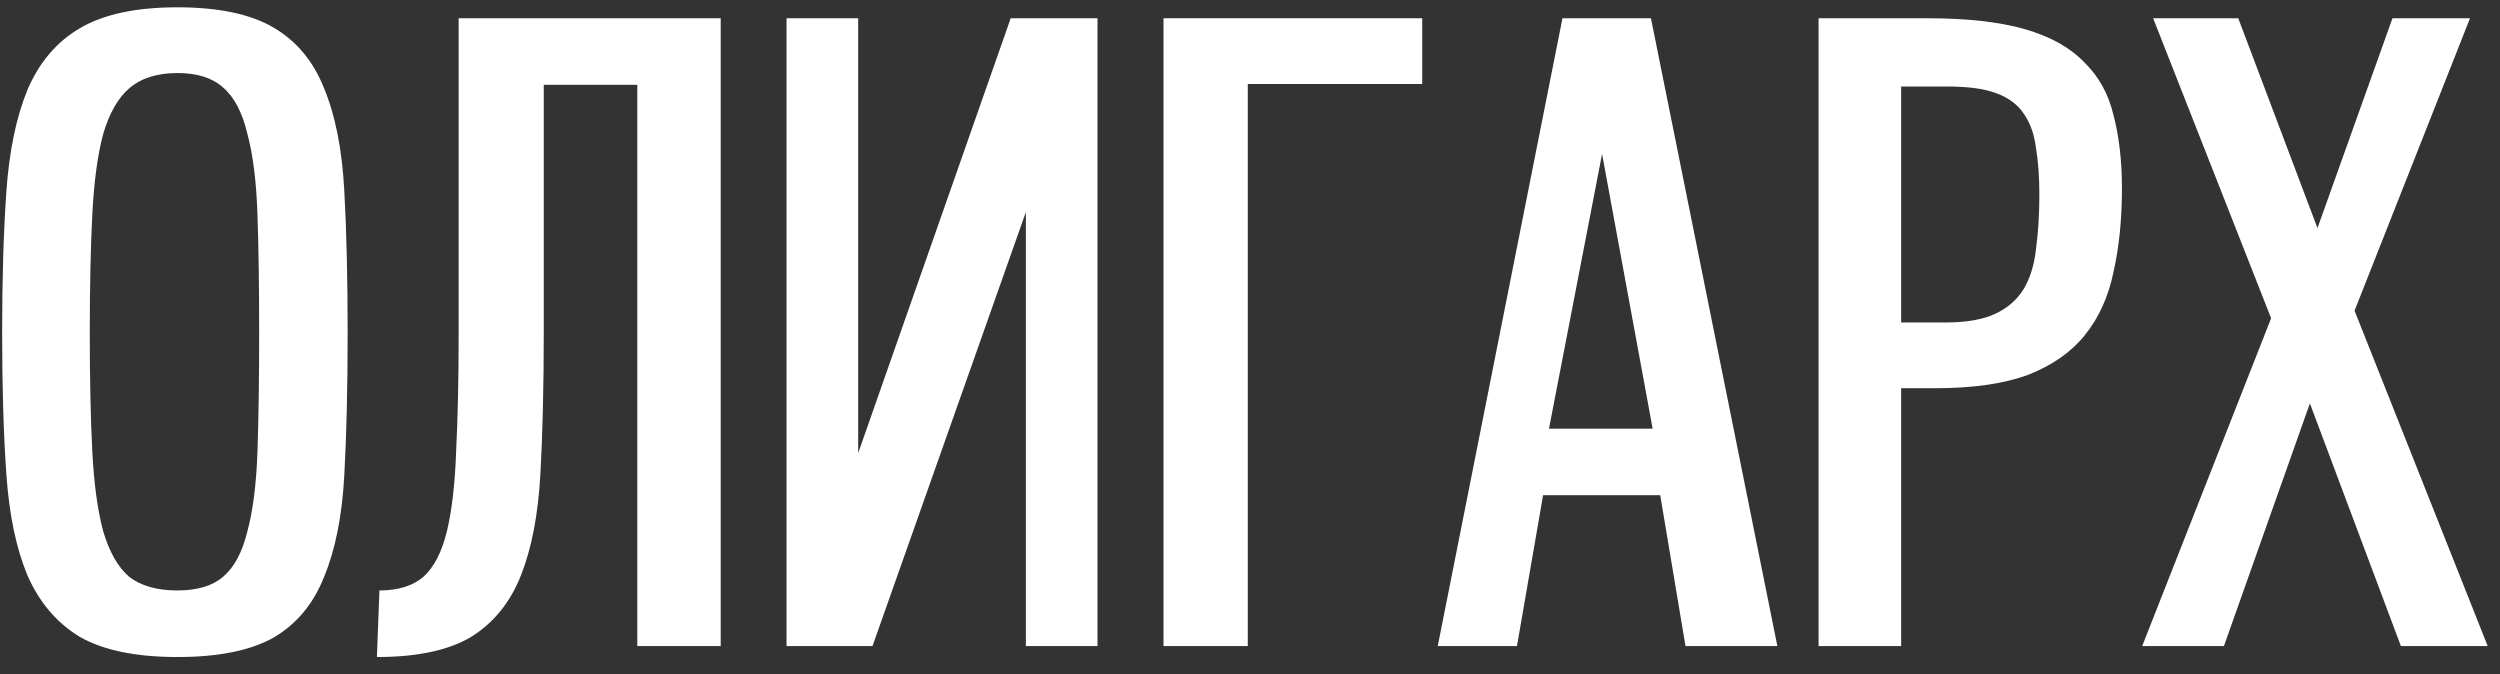
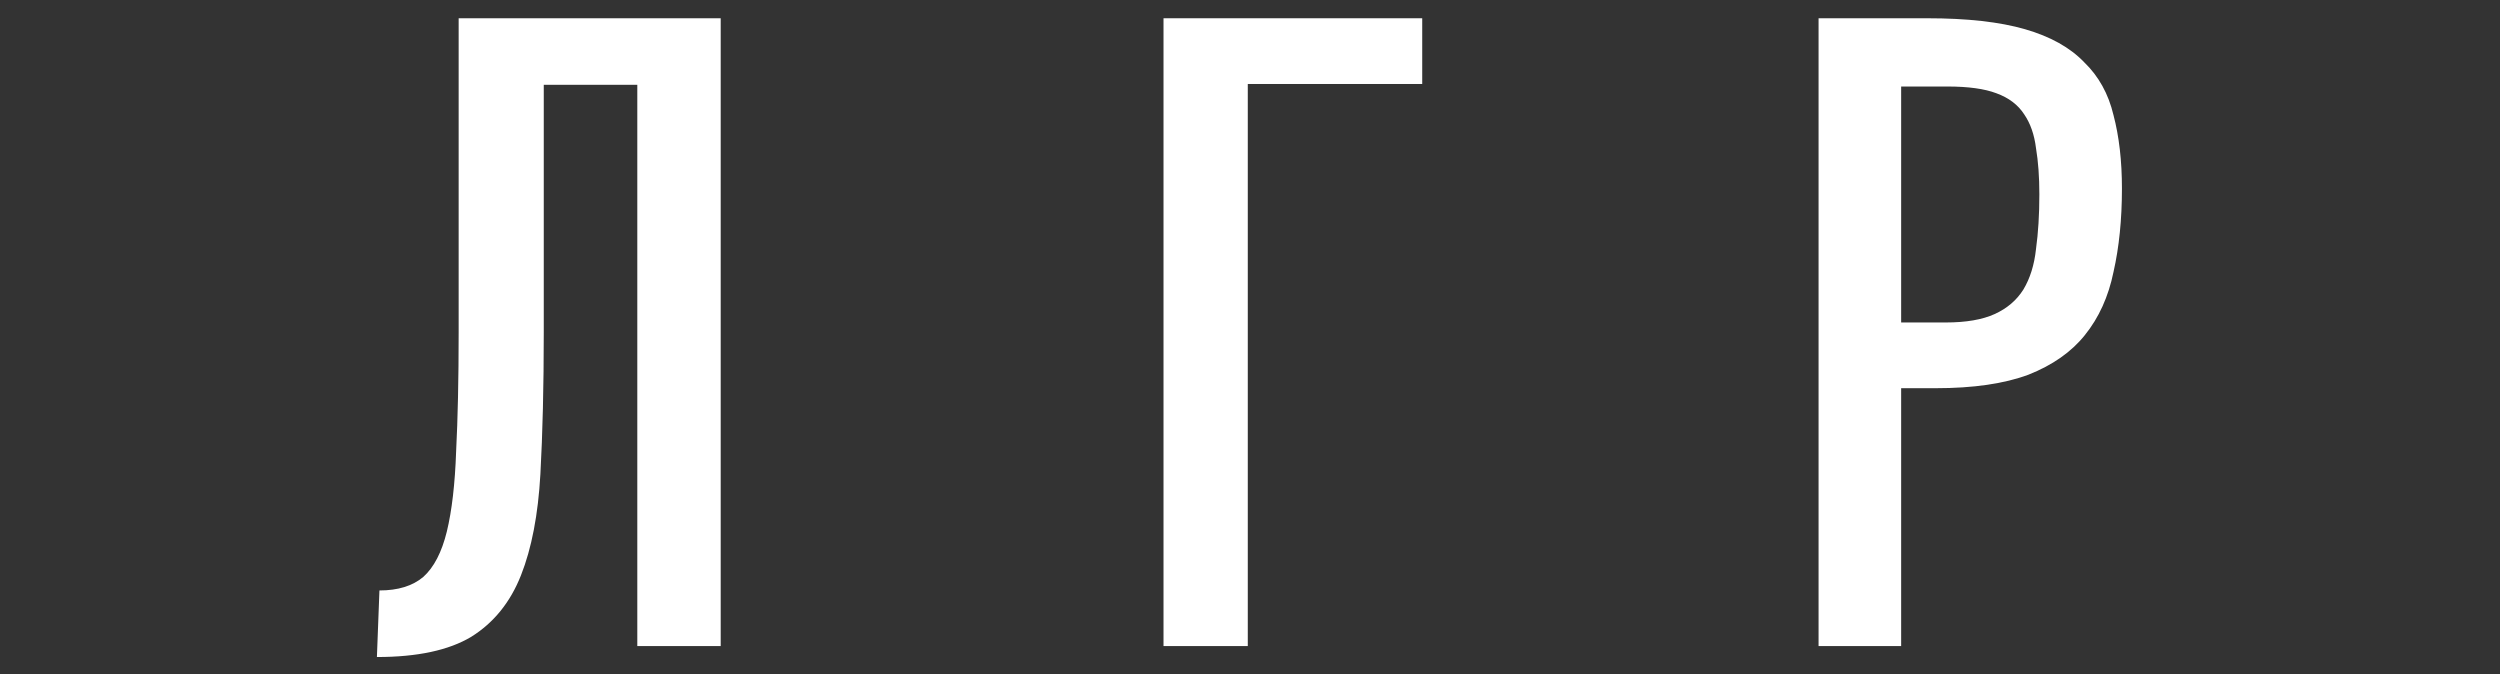
<svg xmlns="http://www.w3.org/2000/svg" width="89" height="24" viewBox="0 0 89 24" fill="none">
  <rect x="0" y="0" width="89" height="24" fill="#333333" stroke="none" />
-   <path d="M6.316 23.39C4.836 23.39 3.676 23.15 2.836 22.67C2.016 22.17 1.396 21.44 0.976 20.48C0.576 19.52 0.326 18.32 0.226 16.88C0.126 15.44 0.076 13.76 0.076 11.84C0.076 9.94 0.126 8.27 0.226 6.83C0.326 5.39 0.576 4.18 0.976 3.2C1.396 2.22 2.016 1.49 2.836 1.01C3.676 0.51 4.836 0.26 6.316 0.26C7.776 0.26 8.916 0.5 9.736 0.98C10.556 1.46 11.156 2.18 11.536 3.14C11.936 4.1 12.176 5.31 12.256 6.77C12.336 8.21 12.376 9.9 12.376 11.84C12.376 13.8 12.336 15.5 12.256 16.94C12.176 18.38 11.936 19.58 11.536 20.54C11.156 21.5 10.556 22.22 9.736 22.7C8.916 23.16 7.776 23.39 6.316 23.39ZM6.316 21.02C7.016 21.02 7.556 20.86 7.936 20.54C8.336 20.2 8.626 19.66 8.806 18.92C9.006 18.18 9.126 17.23 9.166 16.07C9.206 14.91 9.226 13.5 9.226 11.84C9.226 10.2 9.206 8.8 9.166 7.64C9.126 6.46 9.006 5.5 8.806 4.76C8.626 4 8.336 3.45 7.936 3.11C7.556 2.77 7.016 2.6 6.316 2.6C5.596 2.6 5.026 2.78 4.606 3.14C4.206 3.48 3.896 4.02 3.676 4.76C3.476 5.5 3.346 6.46 3.286 7.64C3.226 8.8 3.196 10.2 3.196 11.84C3.196 13.5 3.226 14.91 3.286 16.07C3.346 17.23 3.476 18.18 3.676 18.92C3.896 19.66 4.206 20.2 4.606 20.54C5.026 20.86 5.596 21.02 6.316 21.02Z" fill="white" />
  <path d="M22.688 23V3.02H19.358V11.84C19.358 13.76 19.317 15.44 19.238 16.88C19.157 18.32 18.927 19.52 18.547 20.48C18.168 21.44 17.578 22.17 16.777 22.67C15.977 23.15 14.857 23.39 13.418 23.39L13.508 21.02C14.168 21.02 14.688 20.86 15.068 20.54C15.447 20.2 15.727 19.66 15.908 18.92C16.087 18.18 16.198 17.23 16.238 16.07C16.297 14.91 16.328 13.5 16.328 11.84V0.65H25.657V23H22.688Z" fill="white" />
-   <path d="M39.071 23H36.521V7.55L31.061 23H28.001V0.65H30.551V16.13L35.981 0.65H39.071V23Z" fill="white" />
  <path d="M41.421 23V0.65H50.631V2.99H44.421V23H41.421Z" fill="white" />
-   <path d="M60.004 23L59.104 17.63H54.934L54.004 23H51.184L55.624 0.65H58.774L63.274 23H60.004ZM57.034 5.48L55.144 15.26H58.834L57.034 5.48Z" fill="white" />
  <path d="M64.741 23V0.65H68.611C70.031 0.65 71.191 0.78 72.091 1.04C72.991 1.3 73.691 1.69 74.191 2.21C74.711 2.71 75.061 3.34 75.241 4.1C75.441 4.86 75.541 5.73 75.541 6.71C75.541 7.81 75.441 8.8 75.241 9.68C75.061 10.56 74.721 11.31 74.221 11.93C73.741 12.53 73.071 13 72.211 13.34C71.351 13.66 70.251 13.82 68.911 13.82H67.681V23H64.741ZM69.271 11.48C69.991 11.48 70.571 11.38 71.011 11.18C71.451 10.98 71.791 10.69 72.031 10.31C72.271 9.91 72.421 9.43 72.481 8.87C72.561 8.29 72.601 7.64 72.601 6.92C72.601 6.3 72.561 5.75 72.481 5.27C72.421 4.79 72.281 4.39 72.061 4.07C71.841 3.73 71.511 3.48 71.071 3.32C70.651 3.16 70.071 3.08 69.331 3.08H67.681V11.48H69.271Z" fill="white" />
-   <path d="M85.472 23L82.232 14.36L79.172 23H76.262L80.852 11.33L76.652 0.65H79.682L82.502 8.12L85.172 0.65H87.932L83.822 11.06L88.562 23H85.472Z" fill="white" />
</svg>